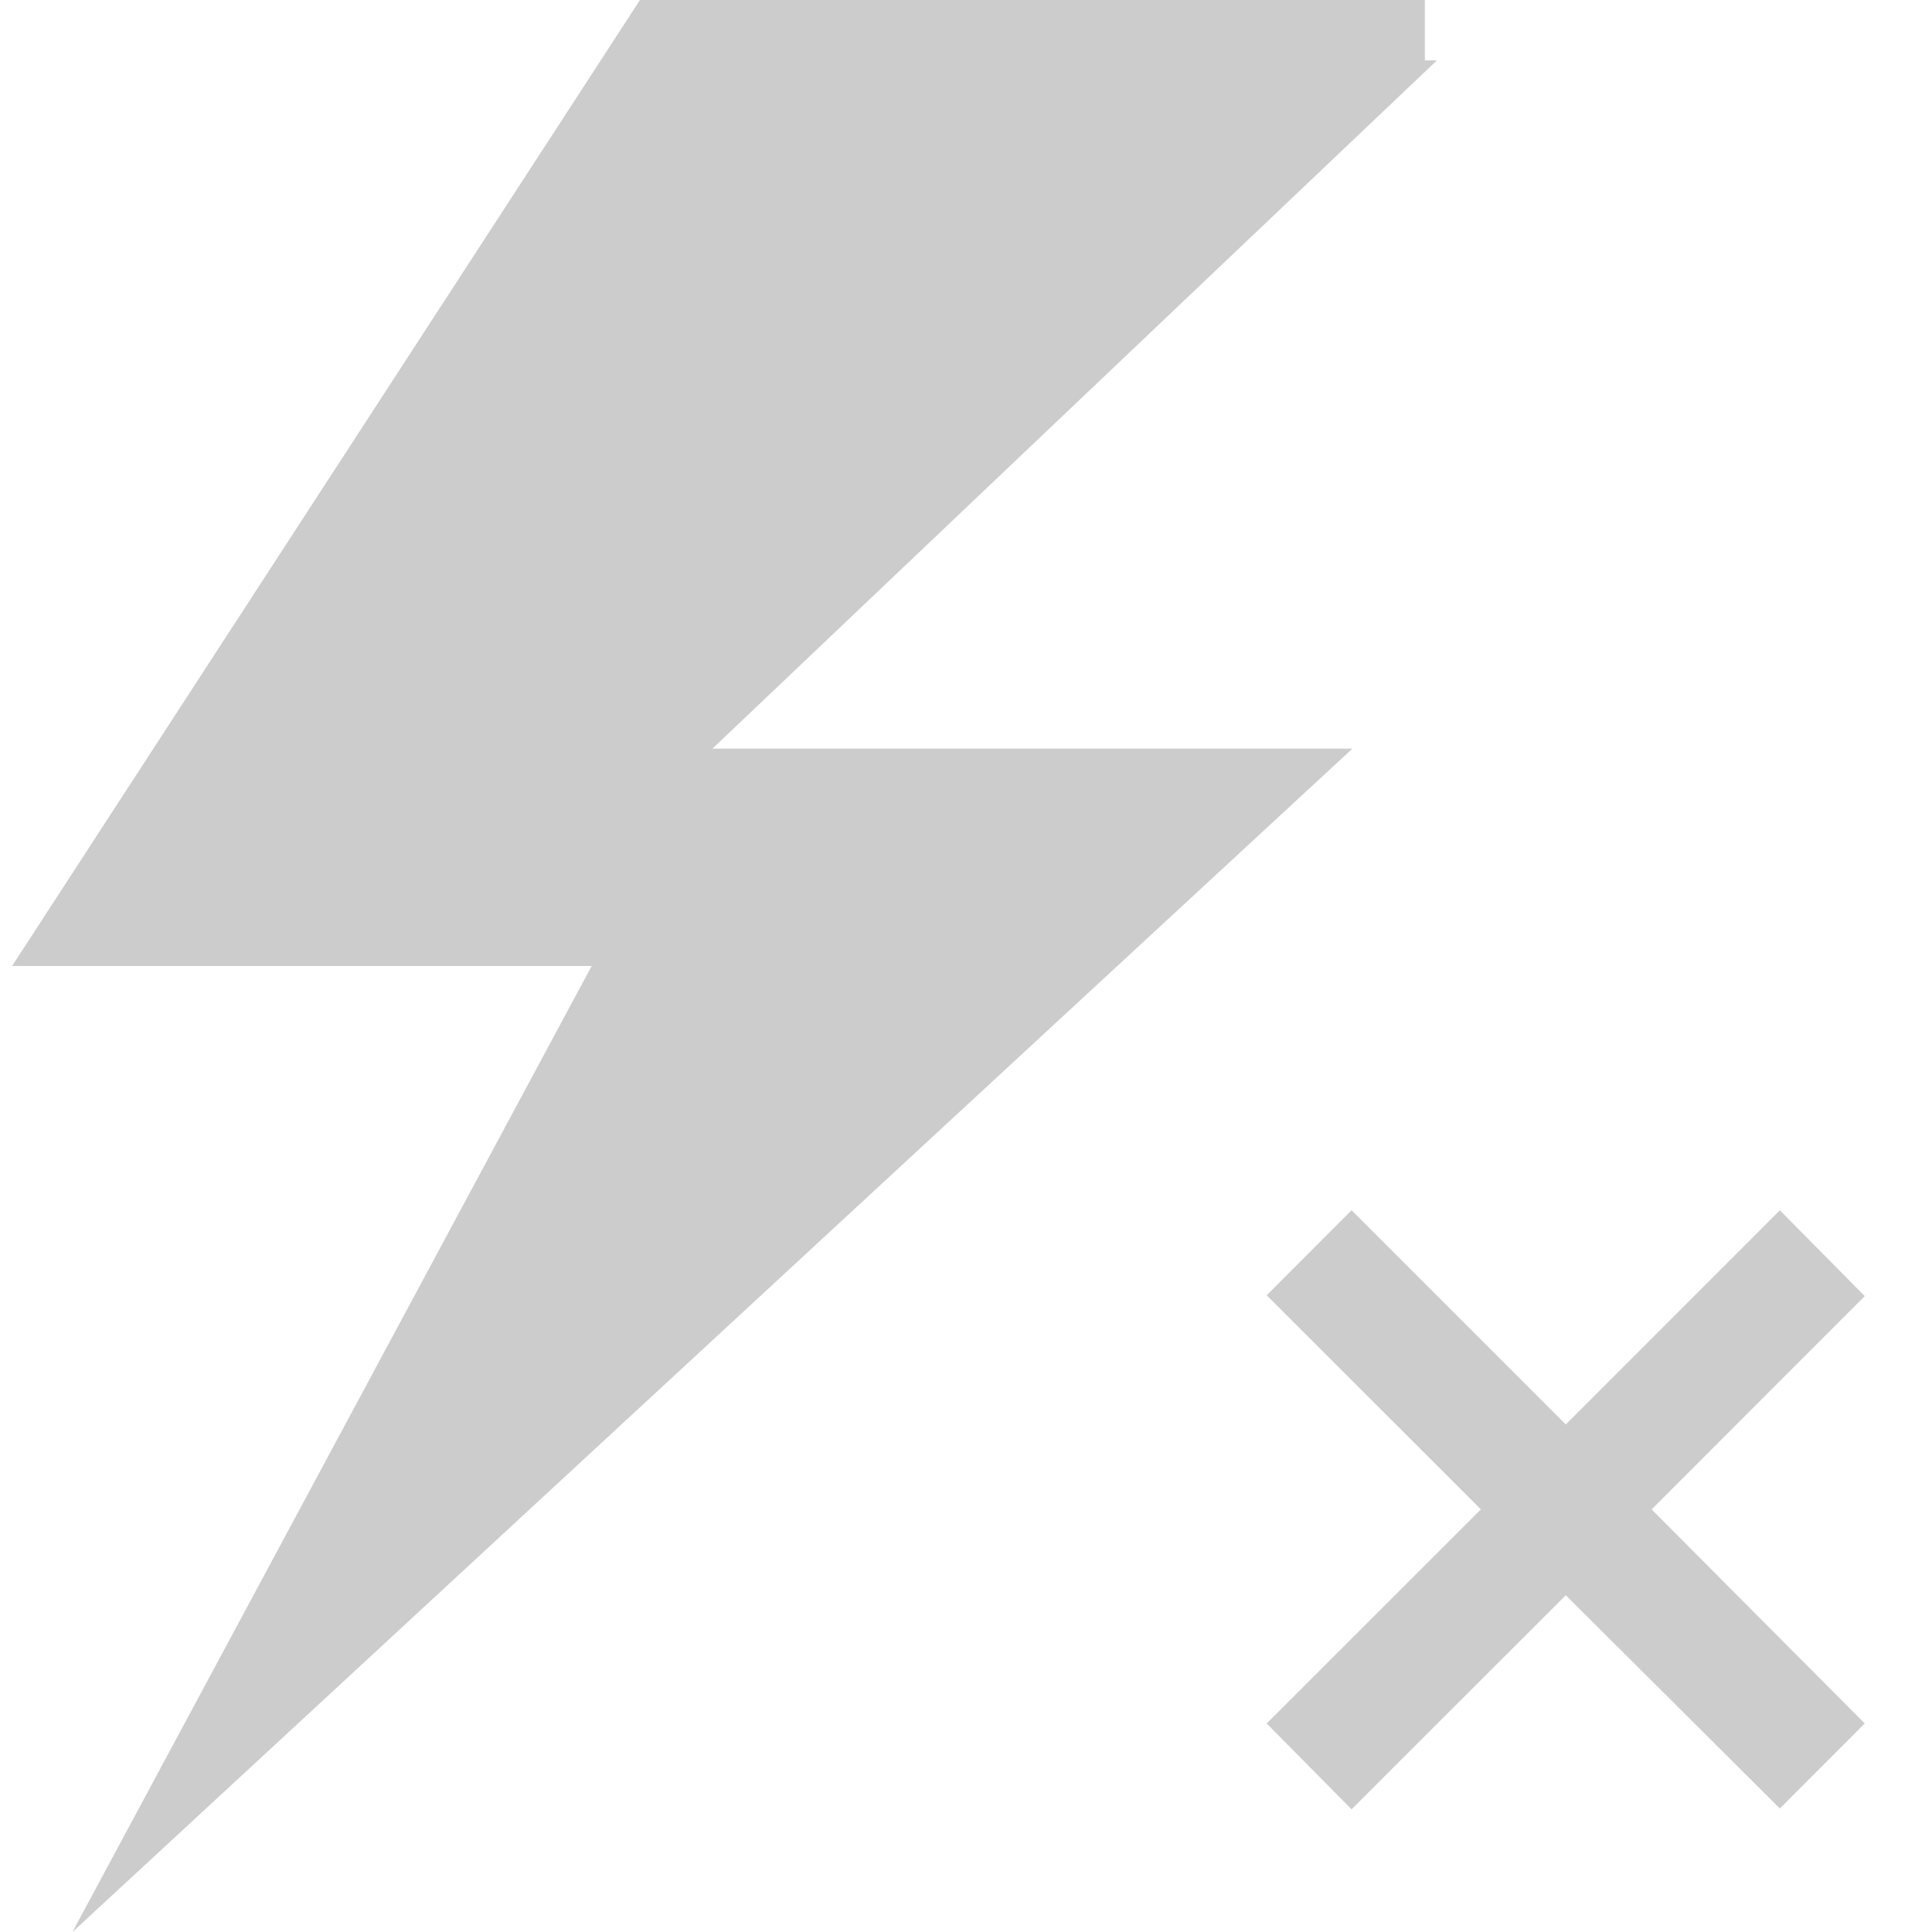
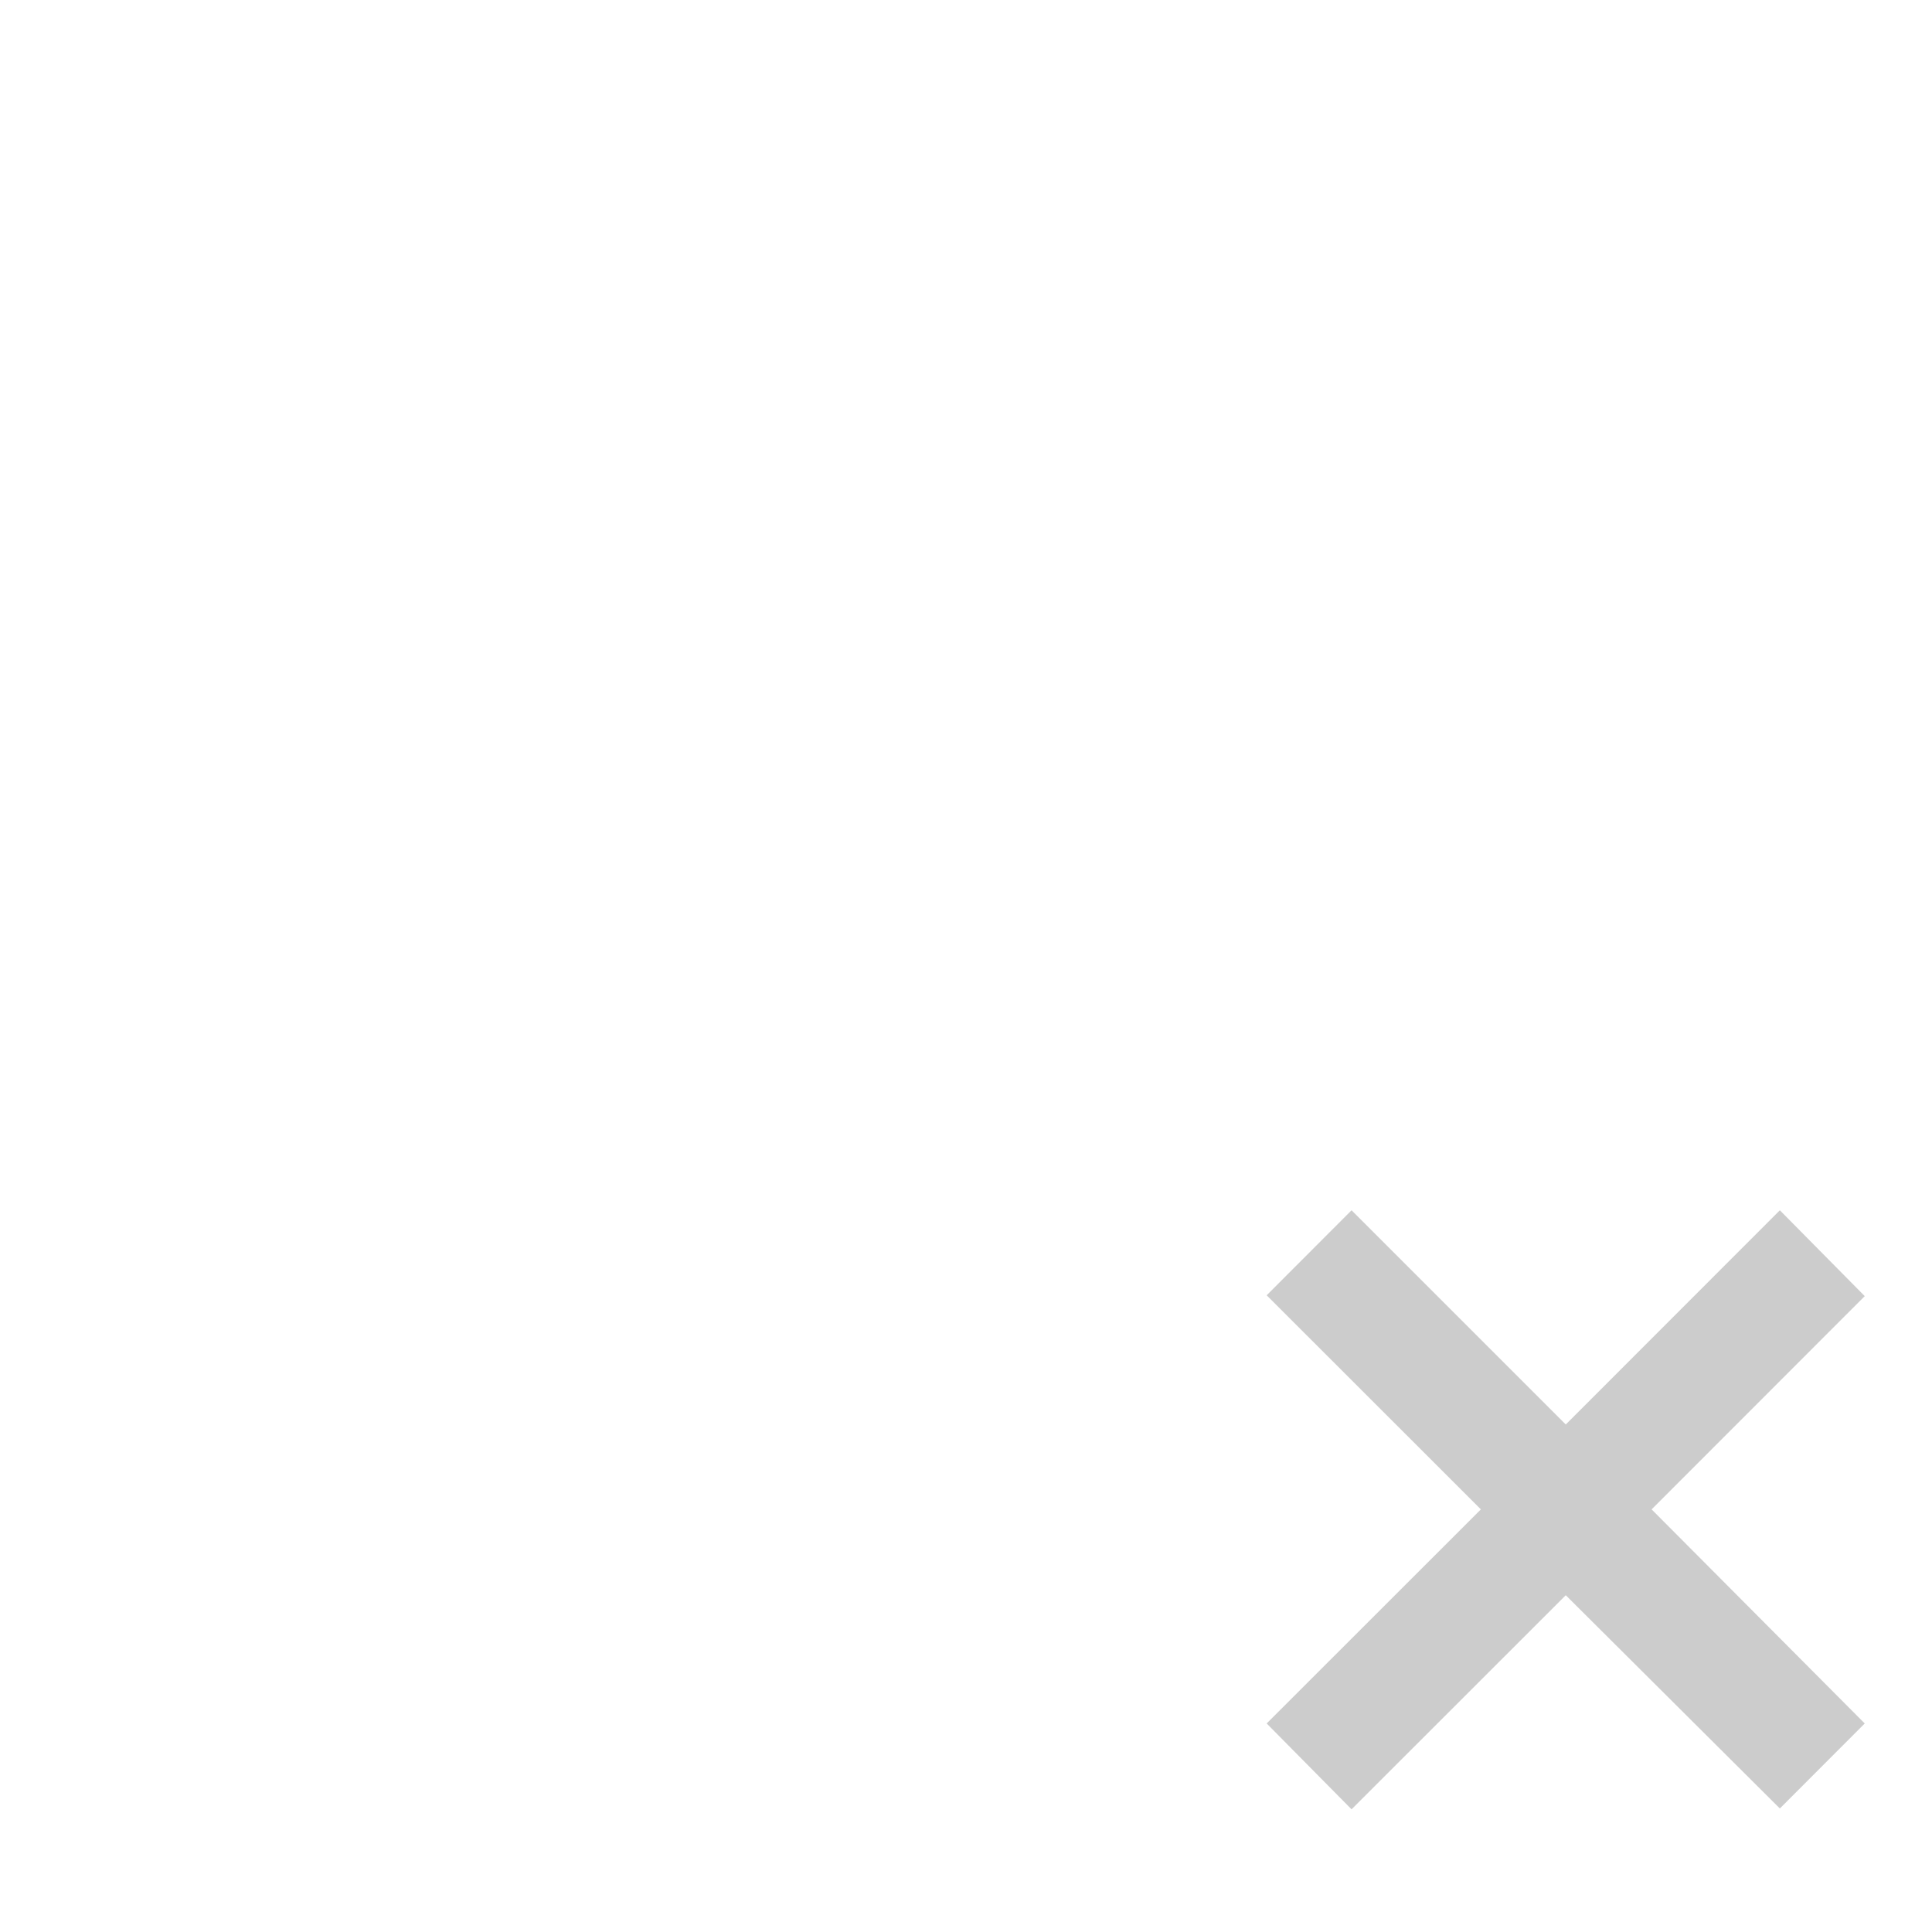
<svg xmlns="http://www.w3.org/2000/svg" width="16" height="16" viewBox="0 0 16 16" fill="none">
-   <path d="M11.9 0.5L5.9 6.2H11.2L0.6 16L4.9 8H0.1L5.3 0H11.8V0.5H11.9Z" fill="#CCCCCC" />
-   <path d="M13.678 12.5L15.443 14.273L14.74 14.977L12.967 13.211L11.193 14.984L10.49 14.273L12.264 12.5L10.49 10.727L11.193 10.023L12.967 11.797L14.74 10.023L15.443 10.734L13.678 12.5Z" fill="#CCCCCC" />
+   <path d="M13.678 12.5L15.443 14.273L14.74 14.977L12.967 13.211L11.193 14.984L10.49 14.273L12.264 12.5L10.49 10.727L11.193 10.023L12.967 11.797L14.74 10.023L15.443 10.734Z" fill="#CCCCCC" />
</svg>